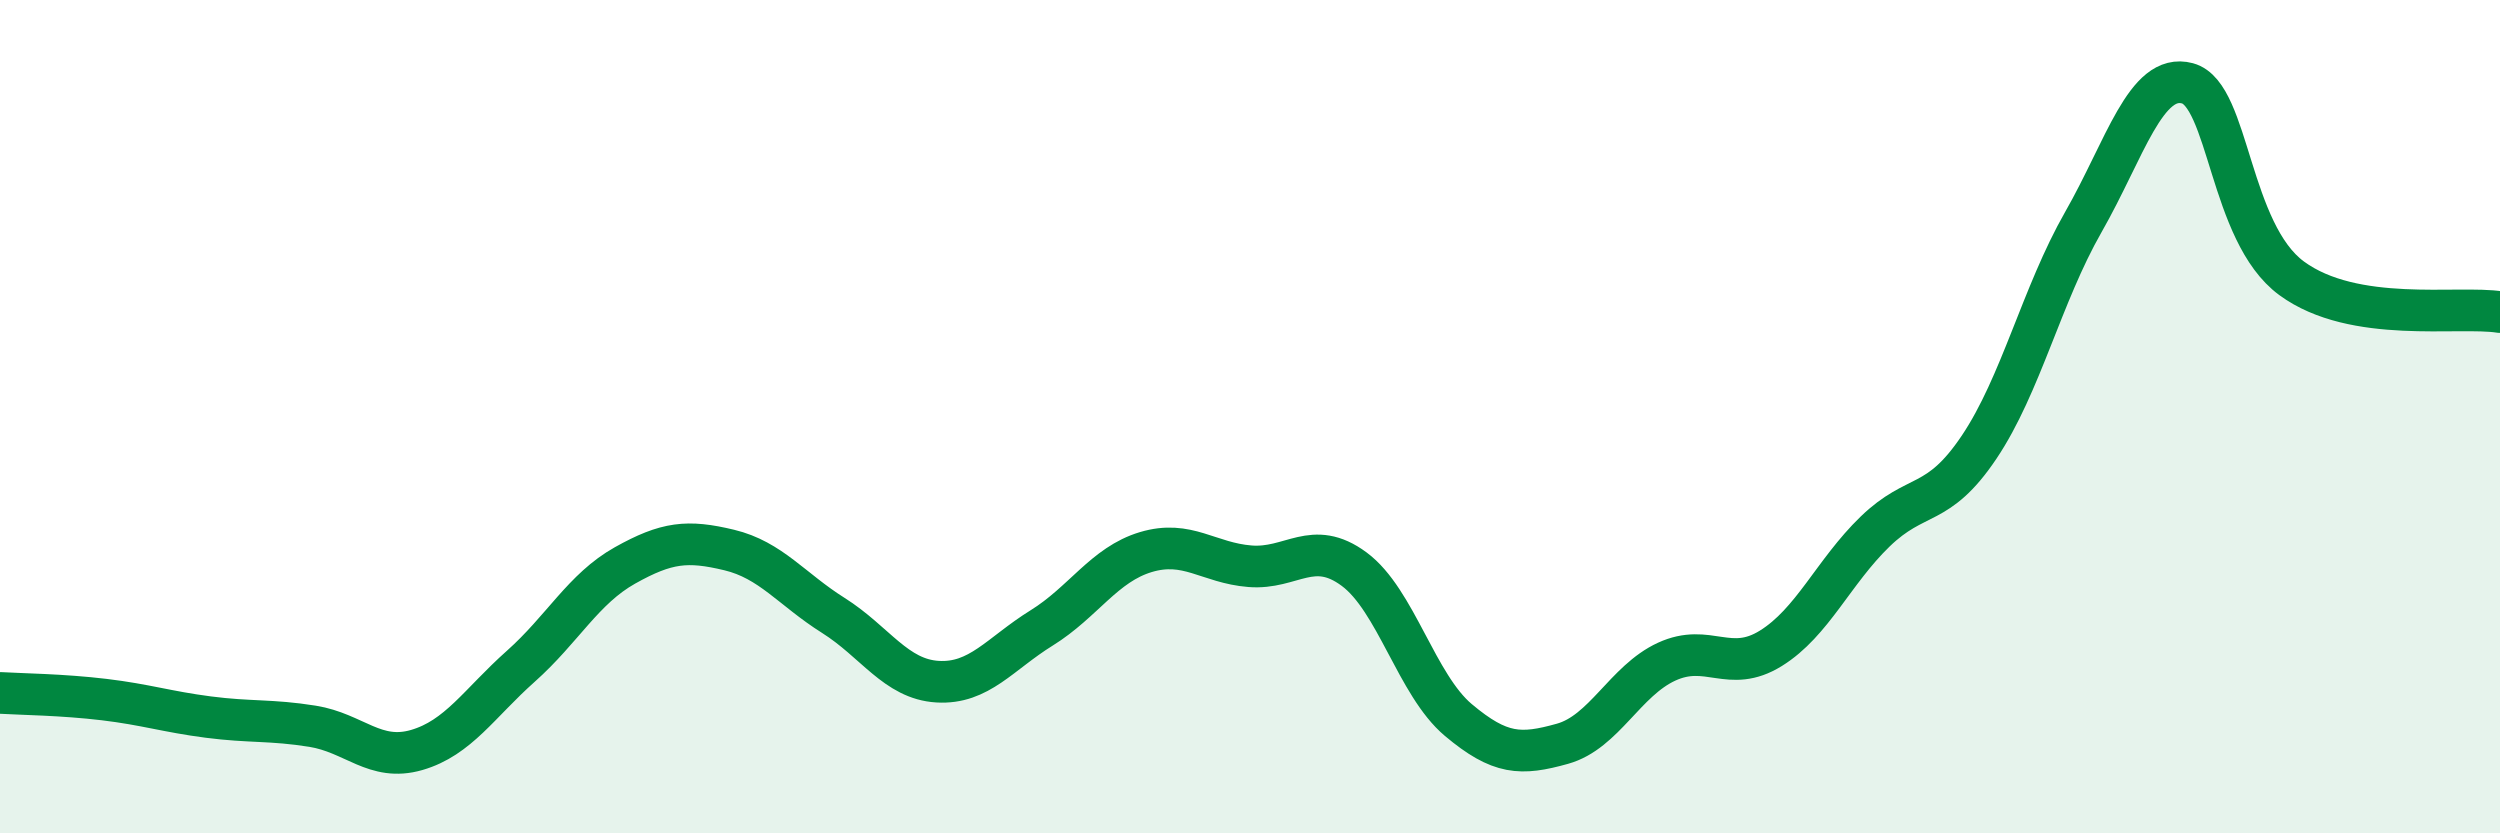
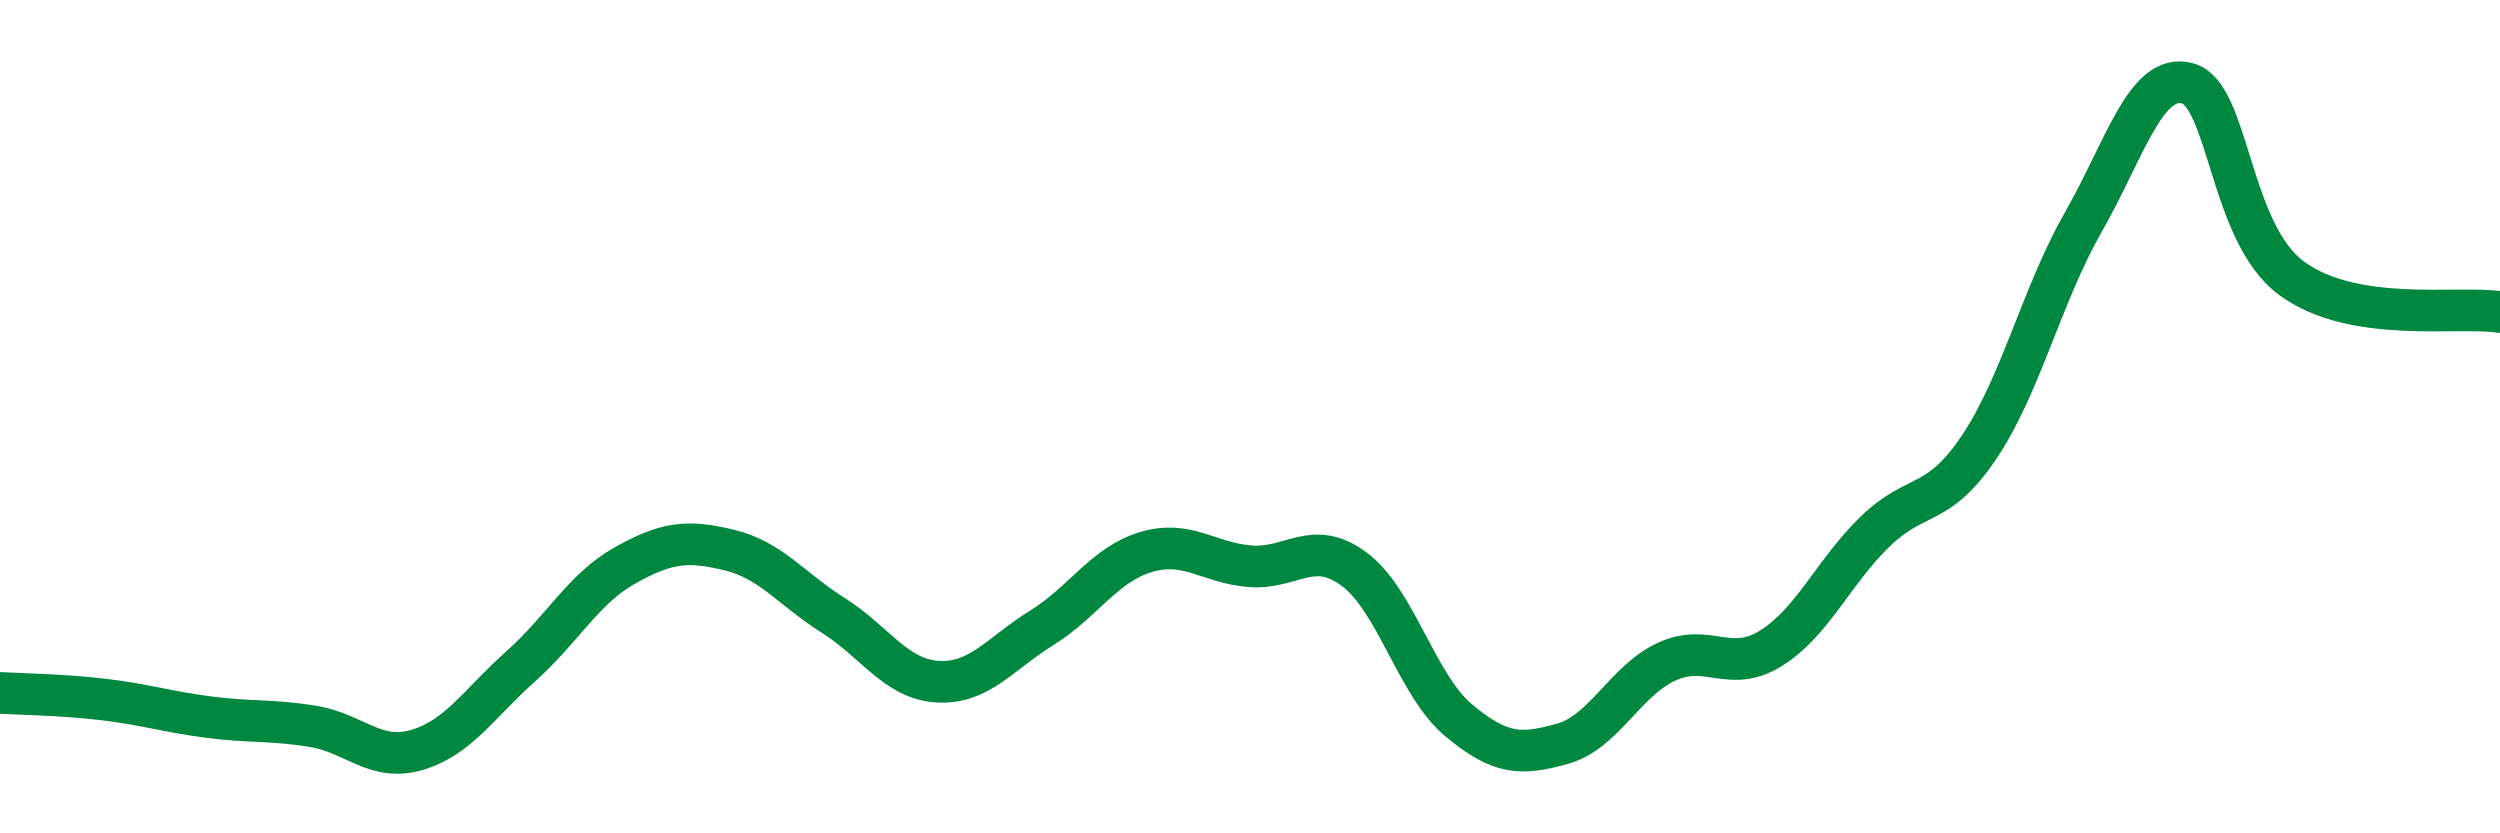
<svg xmlns="http://www.w3.org/2000/svg" width="60" height="20" viewBox="0 0 60 20">
-   <path d="M 0,16.63 C 0.5,16.66 1.5,16.67 2.5,16.79 C 3.5,16.91 4,17.08 5,17.21 C 6,17.34 6.5,17.27 7.5,17.43 C 8.5,17.59 9,18.29 10,18 C 11,17.71 11.5,16.88 12.5,15.99 C 13.5,15.1 14,14.13 15,13.57 C 16,13.01 16.5,12.96 17.5,13.2 C 18.5,13.44 19,14.14 20,14.77 C 21,15.4 21.5,16.3 22.5,16.36 C 23.5,16.42 24,15.69 25,15.07 C 26,14.45 26.5,13.55 27.5,13.25 C 28.5,12.95 29,13.51 30,13.59 C 31,13.67 31.5,12.92 32.5,13.66 C 33.5,14.4 34,16.44 35,17.28 C 36,18.12 36.5,18.13 37.5,17.85 C 38.5,17.57 39,16.34 40,15.88 C 41,15.42 41.5,16.18 42.5,15.56 C 43.5,14.94 44,13.73 45,12.76 C 46,11.79 46.5,12.22 47.5,10.73 C 48.5,9.24 49,7.08 50,5.33 C 51,3.58 51.5,1.73 52.5,2 C 53.5,2.27 53.5,5.58 55,6.68 C 56.5,7.78 59,7.33 60,7.49L60 20L0 20Z" fill="#008740" opacity="0.1" stroke-linecap="round" stroke-linejoin="round" />
  <path d="M 0,16.63 C 0.5,16.66 1.5,16.67 2.5,16.79 C 3.5,16.91 4,17.08 5,17.21 C 6,17.34 6.5,17.27 7.5,17.43 C 8.5,17.59 9,18.29 10,18 C 11,17.71 11.5,16.88 12.5,15.99 C 13.5,15.1 14,14.13 15,13.57 C 16,13.01 16.5,12.96 17.5,13.2 C 18.5,13.44 19,14.14 20,14.77 C 21,15.4 21.5,16.3 22.5,16.36 C 23.5,16.42 24,15.69 25,15.07 C 26,14.45 26.5,13.55 27.5,13.25 C 28.5,12.95 29,13.51 30,13.59 C 31,13.67 31.5,12.92 32.5,13.66 C 33.5,14.4 34,16.44 35,17.28 C 36,18.12 36.5,18.13 37.5,17.85 C 38.5,17.57 39,16.34 40,15.88 C 41,15.42 41.5,16.18 42.5,15.56 C 43.5,14.94 44,13.73 45,12.76 C 46,11.79 46.5,12.22 47.5,10.73 C 48.5,9.24 49,7.08 50,5.33 C 51,3.58 51.5,1.73 52.5,2 C 53.5,2.27 53.5,5.58 55,6.68 C 56.5,7.78 59,7.33 60,7.49" stroke="#008740" stroke-width="1" fill="none" stroke-linecap="round" stroke-linejoin="round" />
</svg>